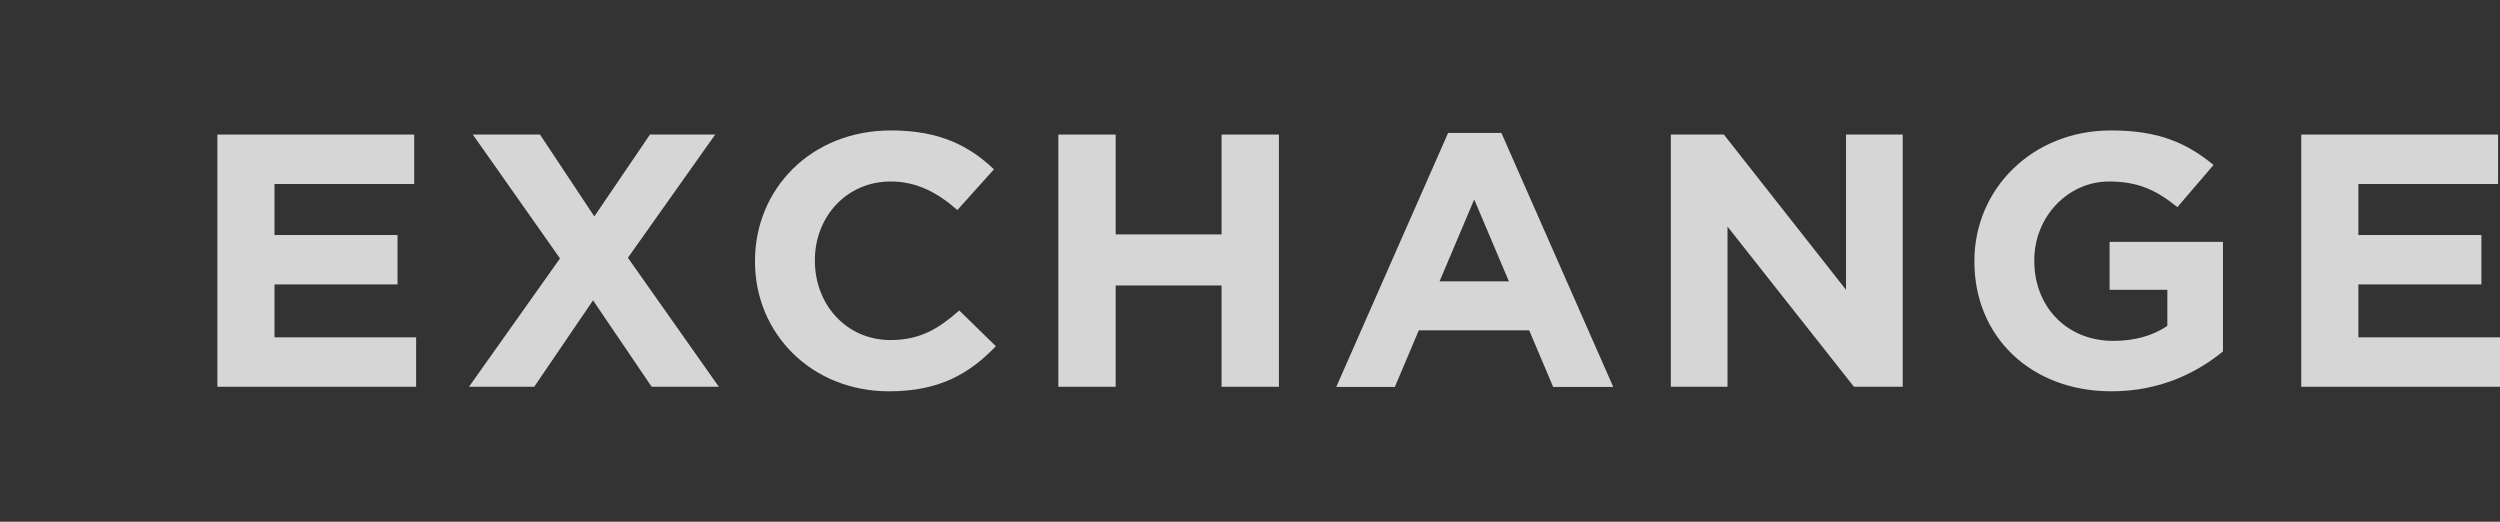
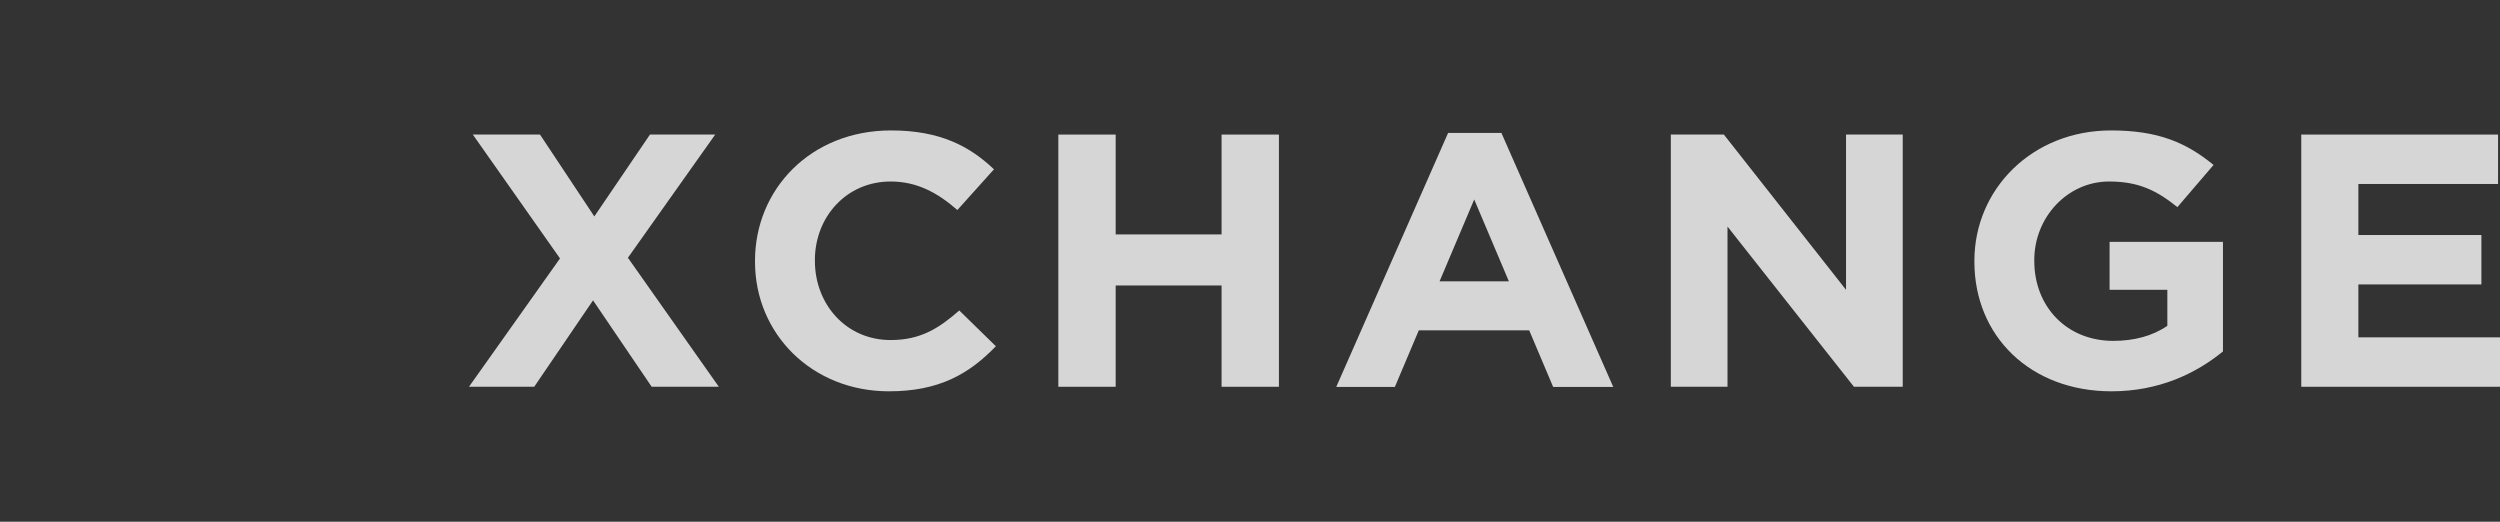
<svg xmlns="http://www.w3.org/2000/svg" width="115" height="24" viewBox="0 0 115 24" fill="none">
  <rect x="0" y="0" width="115" height="24" fill="#333333" stroke="none" />
  <path d="M34.73 12C34.73 8.7 37.298 6 40.988 6C43.252 6 44.61 6.732 45.722 7.788L44.039 9.661C43.114 8.853 42.169 8.349 40.969 8.349C38.941 8.349 37.485 9.975 37.485 11.962V12C37.485 13.987 38.912 15.642 40.969 15.642C42.337 15.642 43.183 15.109 44.127 14.282L45.81 15.927C44.58 17.201 43.202 18 40.89 18C37.357 18 34.73 15.366 34.73 12.038V12Z" fill="white" fill-opacity="0.8" />
-   <path d="M19.053 6.19H10V17.791H19.142V15.518H12.627V13.084H18.286V10.811H12.627V8.463H19.053V6.19Z" fill="white" fill-opacity="0.8" />
  <path d="M21.75 6.19L25.765 11.895H25.755L21.573 17.791H24.574L27.28 13.816L29.977 17.791H33.066L28.884 11.857L32.899 6.19H29.898L27.339 9.956L24.84 6.19H21.75Z" fill="white" fill-opacity="0.8" />
  <path d="M51.321 6.19H48.684V17.791H51.321V13.132H56.192V17.791H58.83V6.19H56.192V10.783H51.321V6.19Z" fill="white" fill-opacity="0.8" />
  <path fill-rule="evenodd" clip-rule="evenodd" d="M69.064 6.114L74.21 17.8H71.445L70.343 15.195H65.265L64.163 17.8H61.467L66.613 6.114H69.064ZM69.408 12.941L67.814 9.176L66.22 12.941H69.408Z" fill="white" fill-opacity="0.8" />
  <path d="M79.298 6.19H76.858V17.791H79.465V10.422L85.281 17.791H87.525V6.19H84.917V13.331L79.298 6.19Z" fill="white" fill-opacity="0.8" />
  <path d="M90.822 12C90.822 8.7 93.478 6 97.11 6C99.275 6 100.574 6.561 101.823 7.588L100.16 9.528C99.235 8.786 98.409 8.349 97.021 8.349C95.102 8.349 93.577 9.994 93.577 11.962V12C93.577 14.12 95.082 15.68 97.208 15.68C98.172 15.68 99.029 15.452 99.698 14.986V13.331H97.041V11.125H102.256V16.165C101.026 17.173 99.324 18 97.129 18C93.39 18 90.822 15.461 90.822 12.038V12Z" fill="white" fill-opacity="0.8" />
  <path d="M114.911 6.19H105.858V17.791H115V15.518H108.485V13.084H114.144V10.811H108.485V8.463H114.911V6.19Z" fill="white" fill-opacity="0.8" />
</svg>